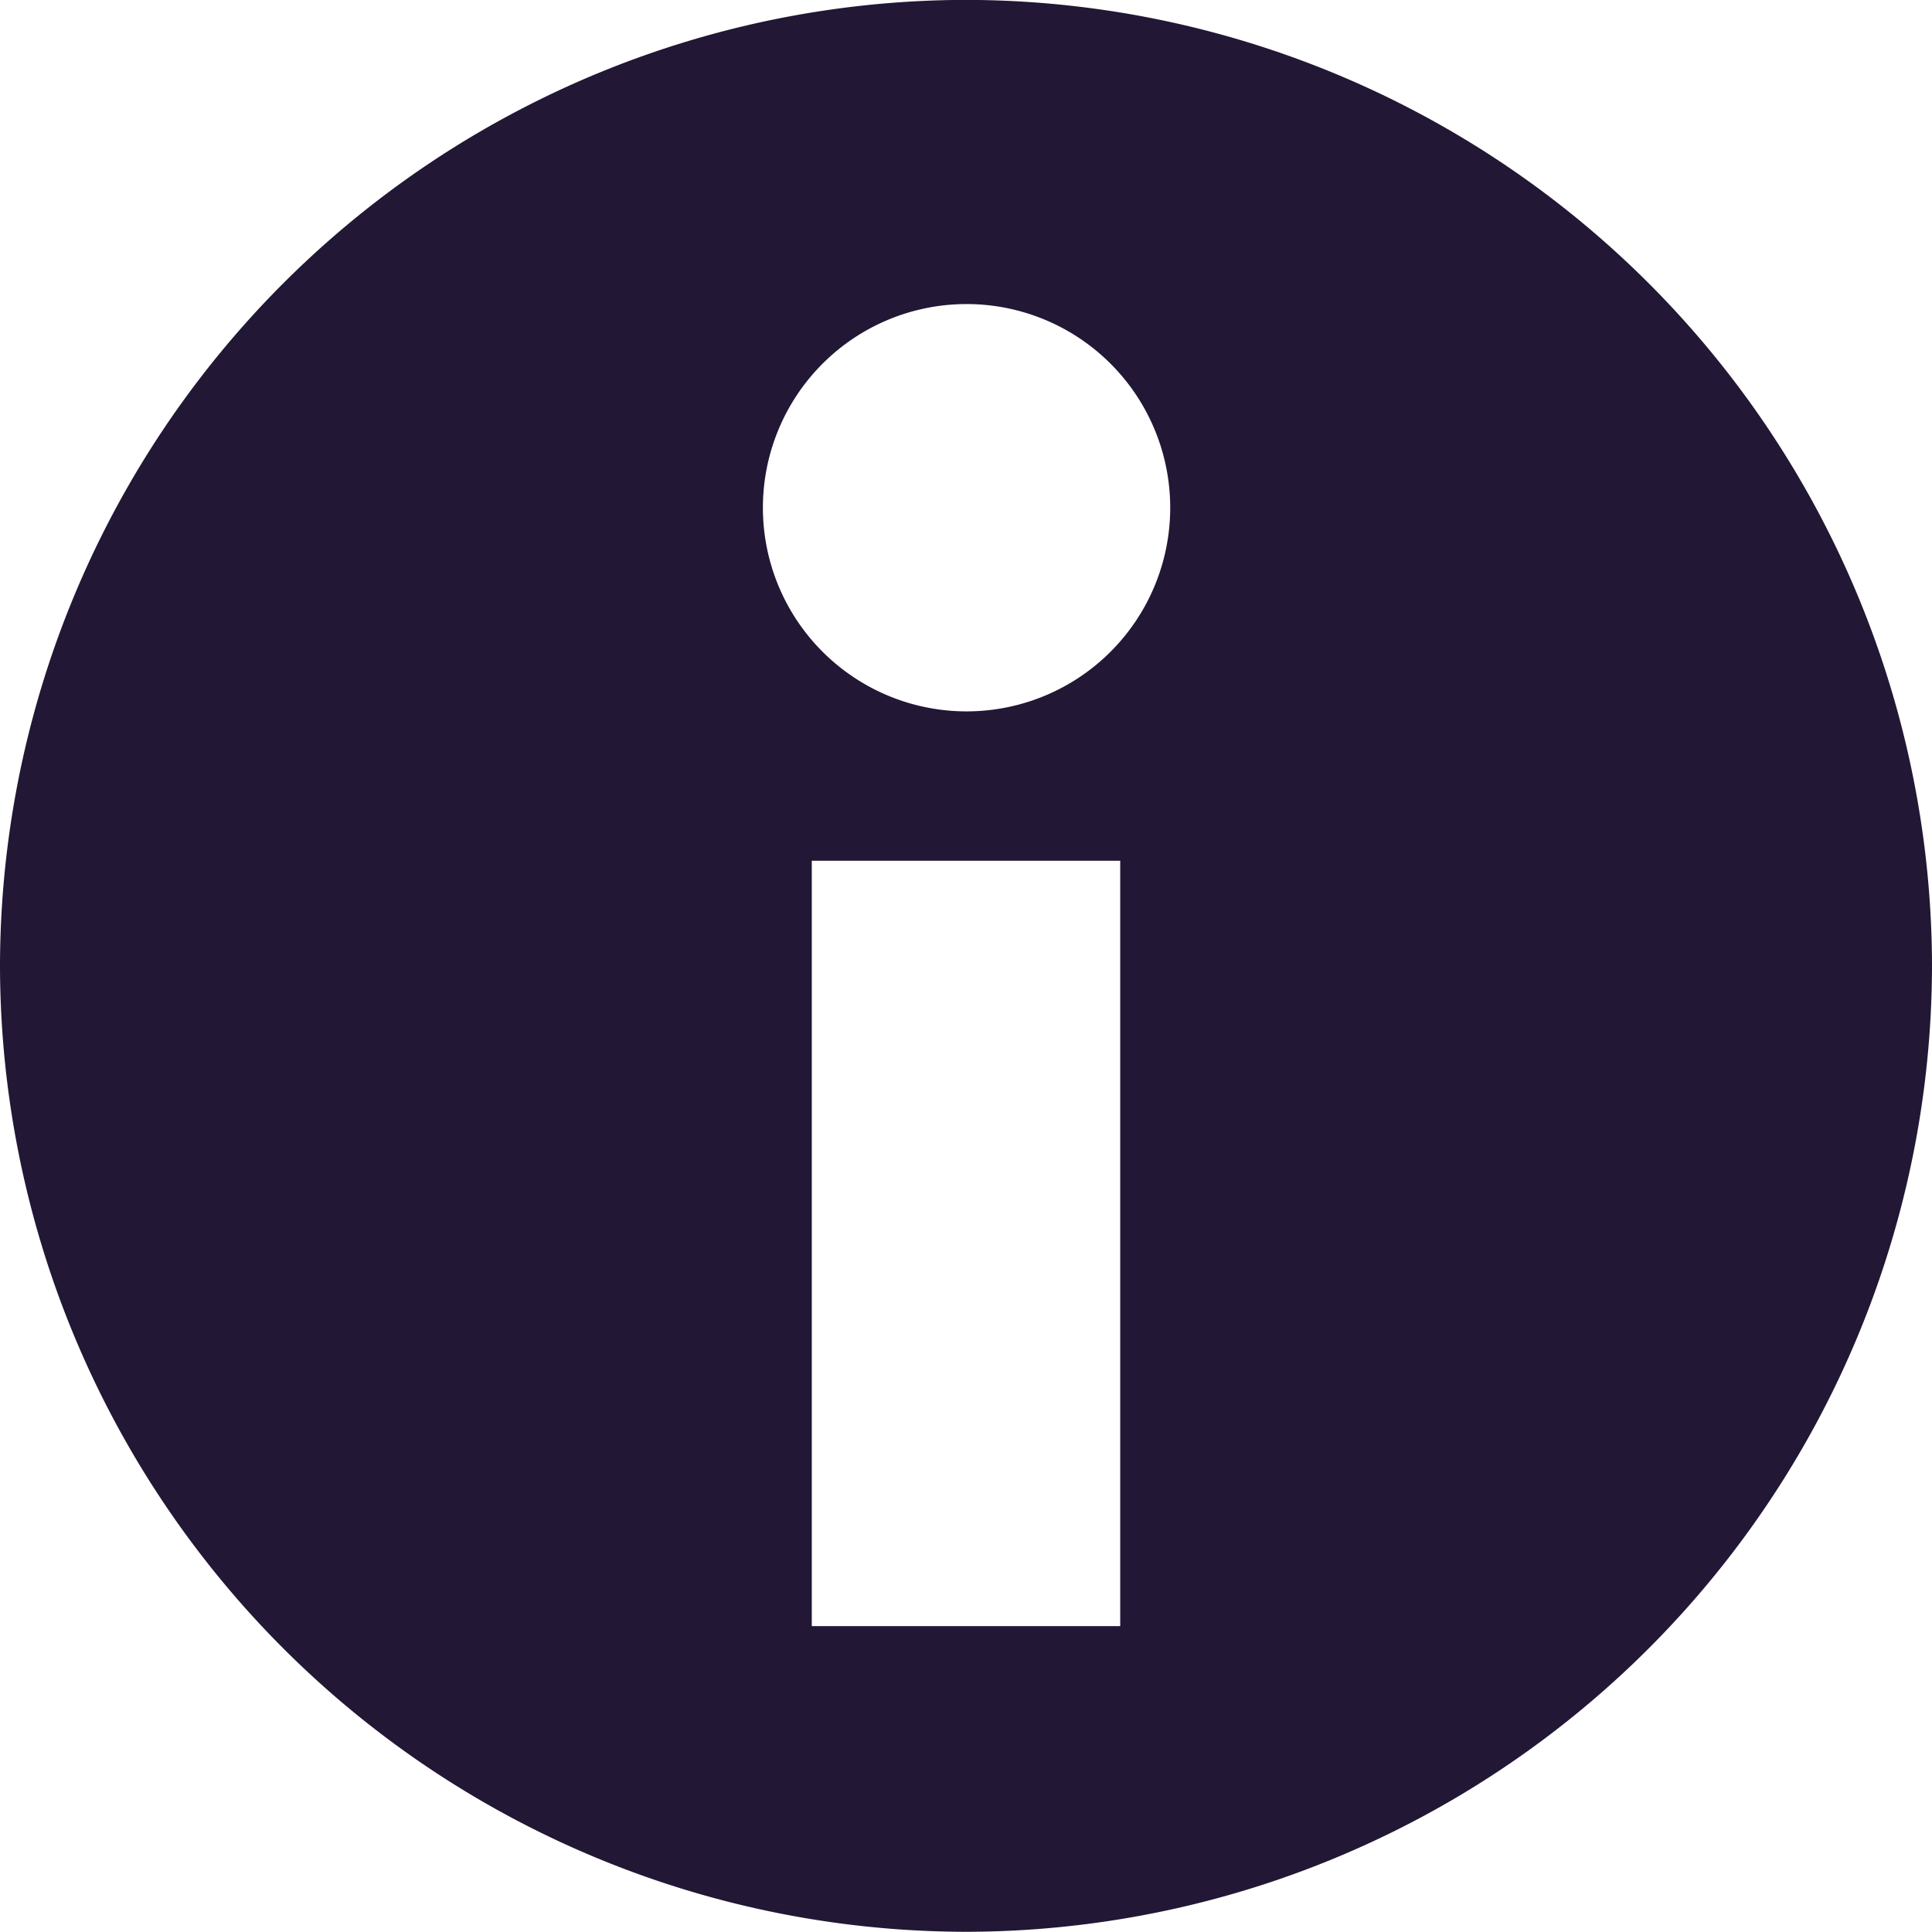
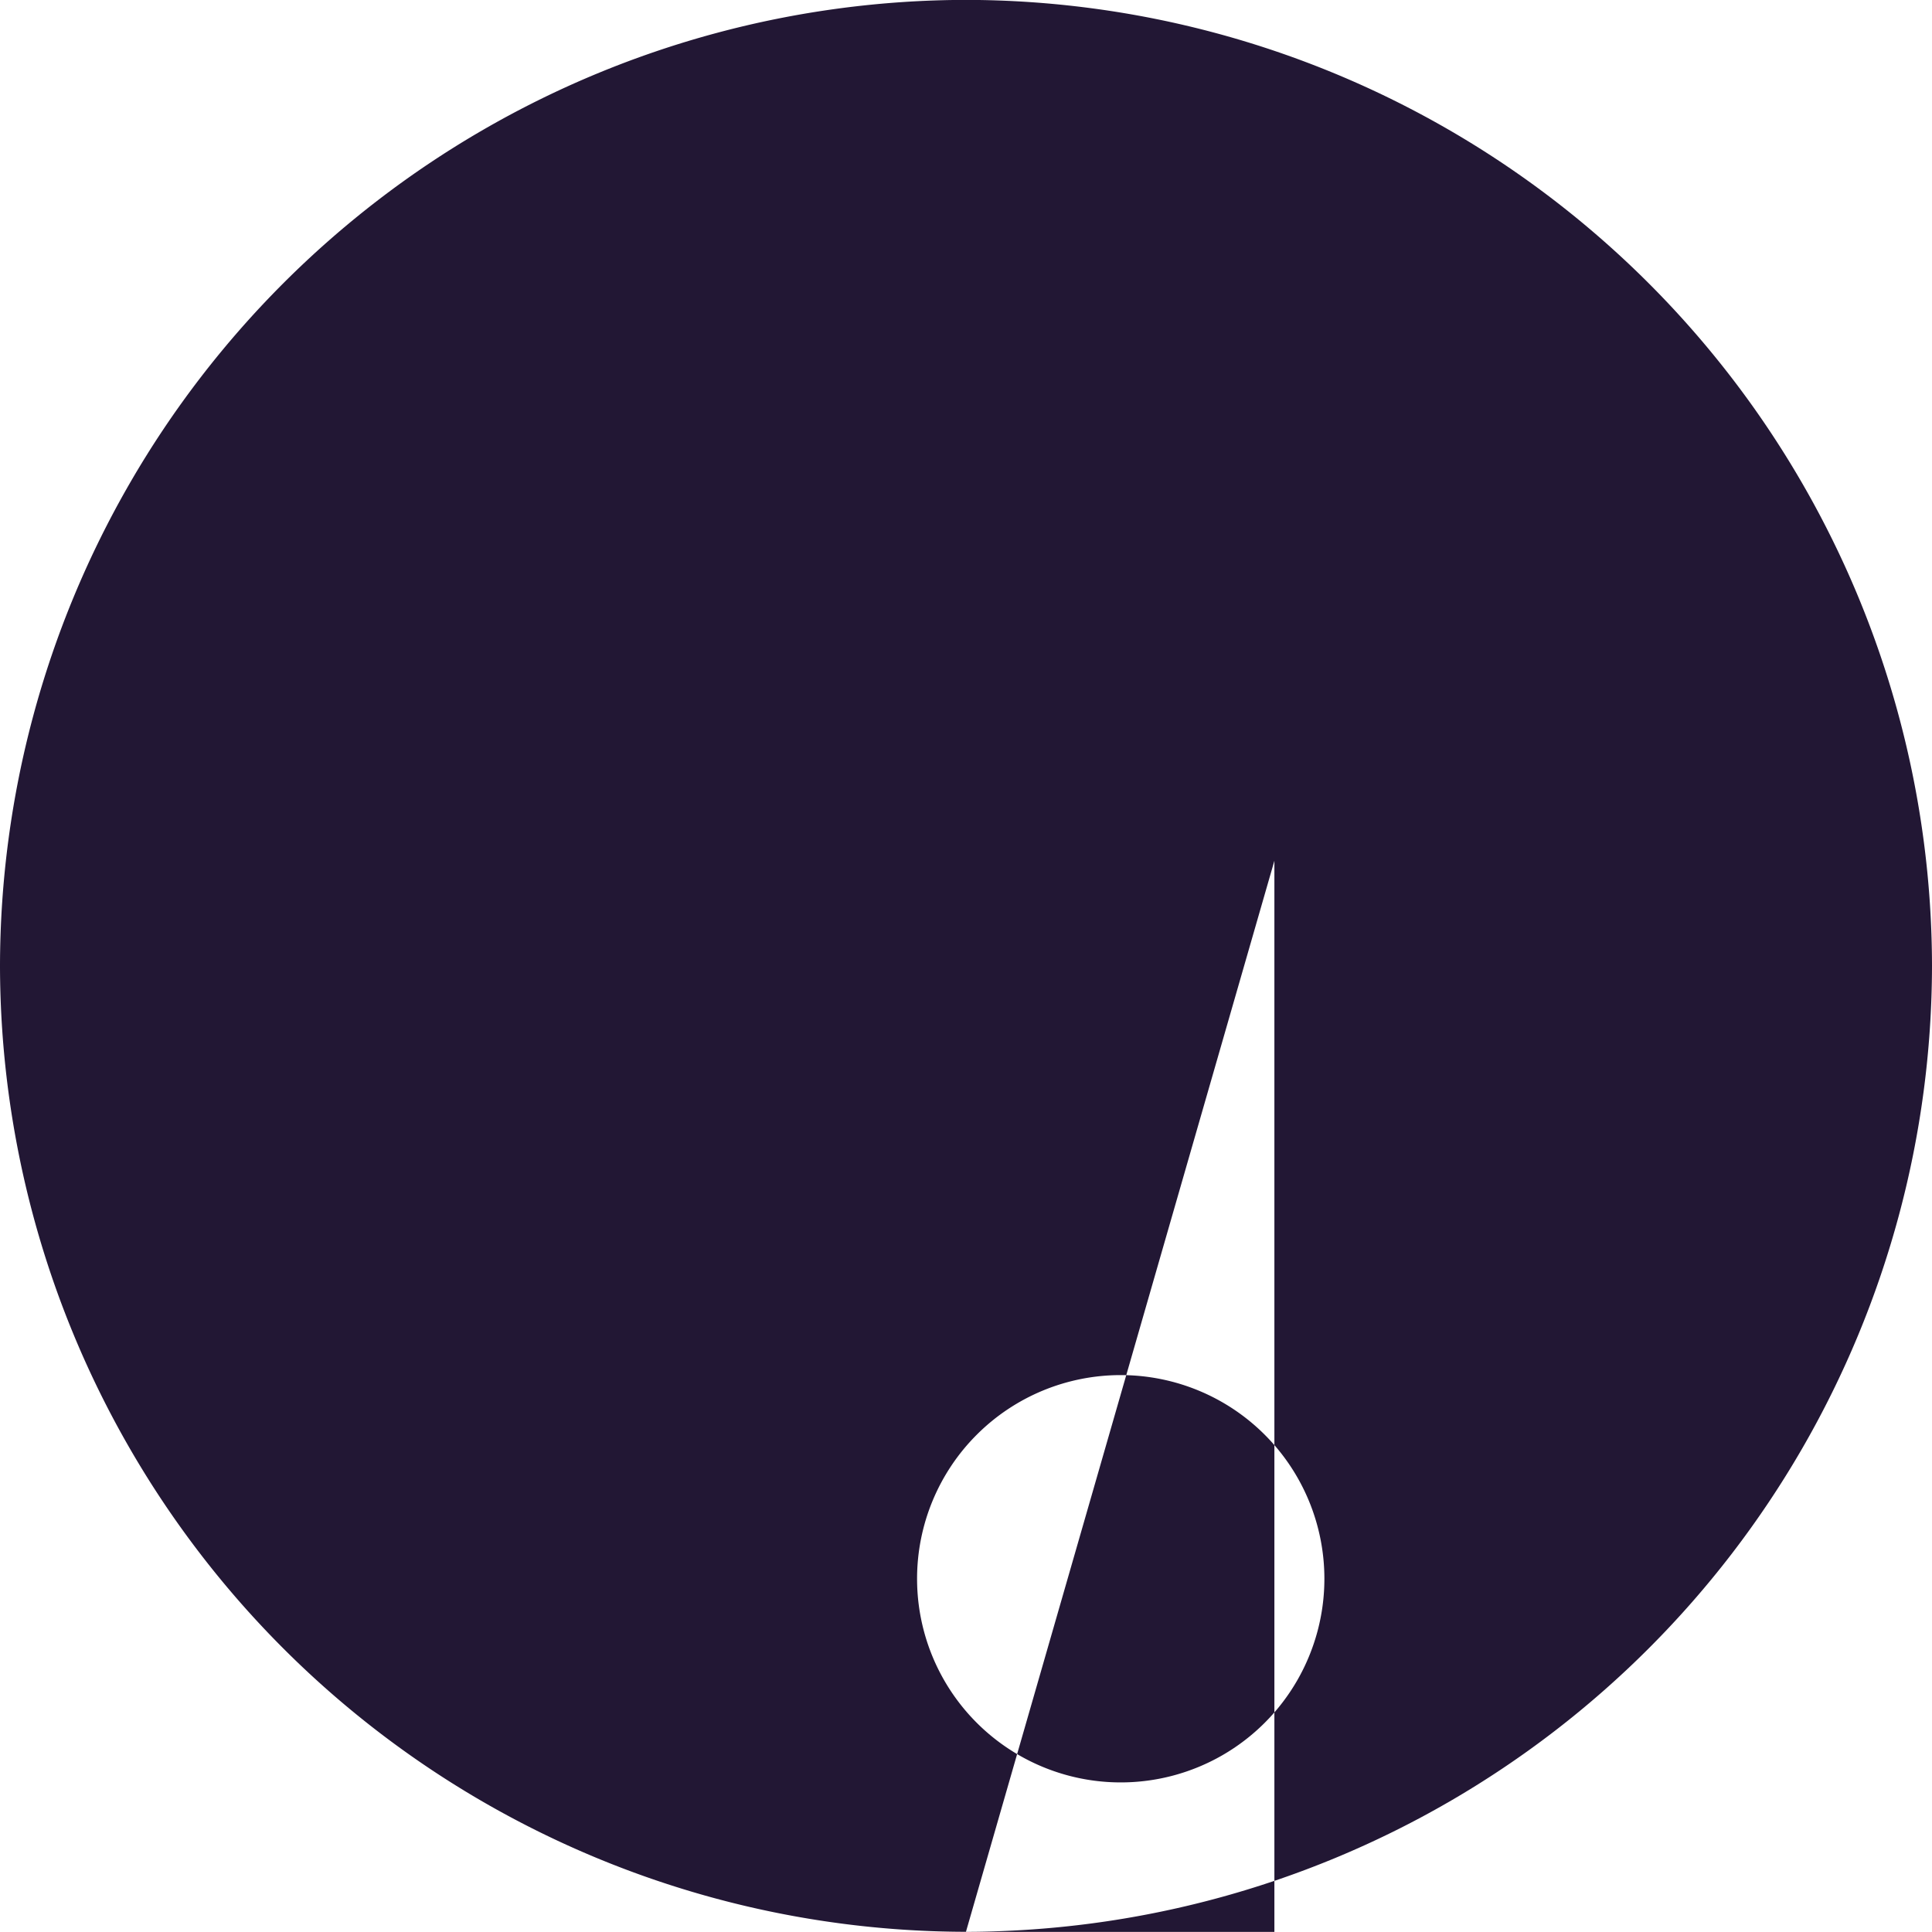
<svg xmlns="http://www.w3.org/2000/svg" width="18.973" height="18.972">
-   <path data-name="Subtraction 3" d="M9.486 18.971A9.5 9.5 0 010 9.485 9.5 9.5 0 019.486-.001a9.5 9.5 0 019.487 9.486 9.5 9.5 0 01-9.487 9.486zM7.972 8.453v7.516h3.029V8.453zm1.52-5.467a2 2 0 00-2 2 2 2 0 002 2 2 2 0 002-2 2 2 0 00-1.997-2z" fill="#221734" />
+   <path data-name="Subtraction 3" d="M9.486 18.971A9.5 9.5 0 010 9.485 9.5 9.5 0 019.486-.001a9.5 9.5 0 019.487 9.486 9.5 9.5 0 01-9.487 9.486zv7.516h3.029V8.453zm1.52-5.467a2 2 0 00-2 2 2 2 0 002 2 2 2 0 002-2 2 2 0 00-1.997-2z" fill="#221734" />
</svg>